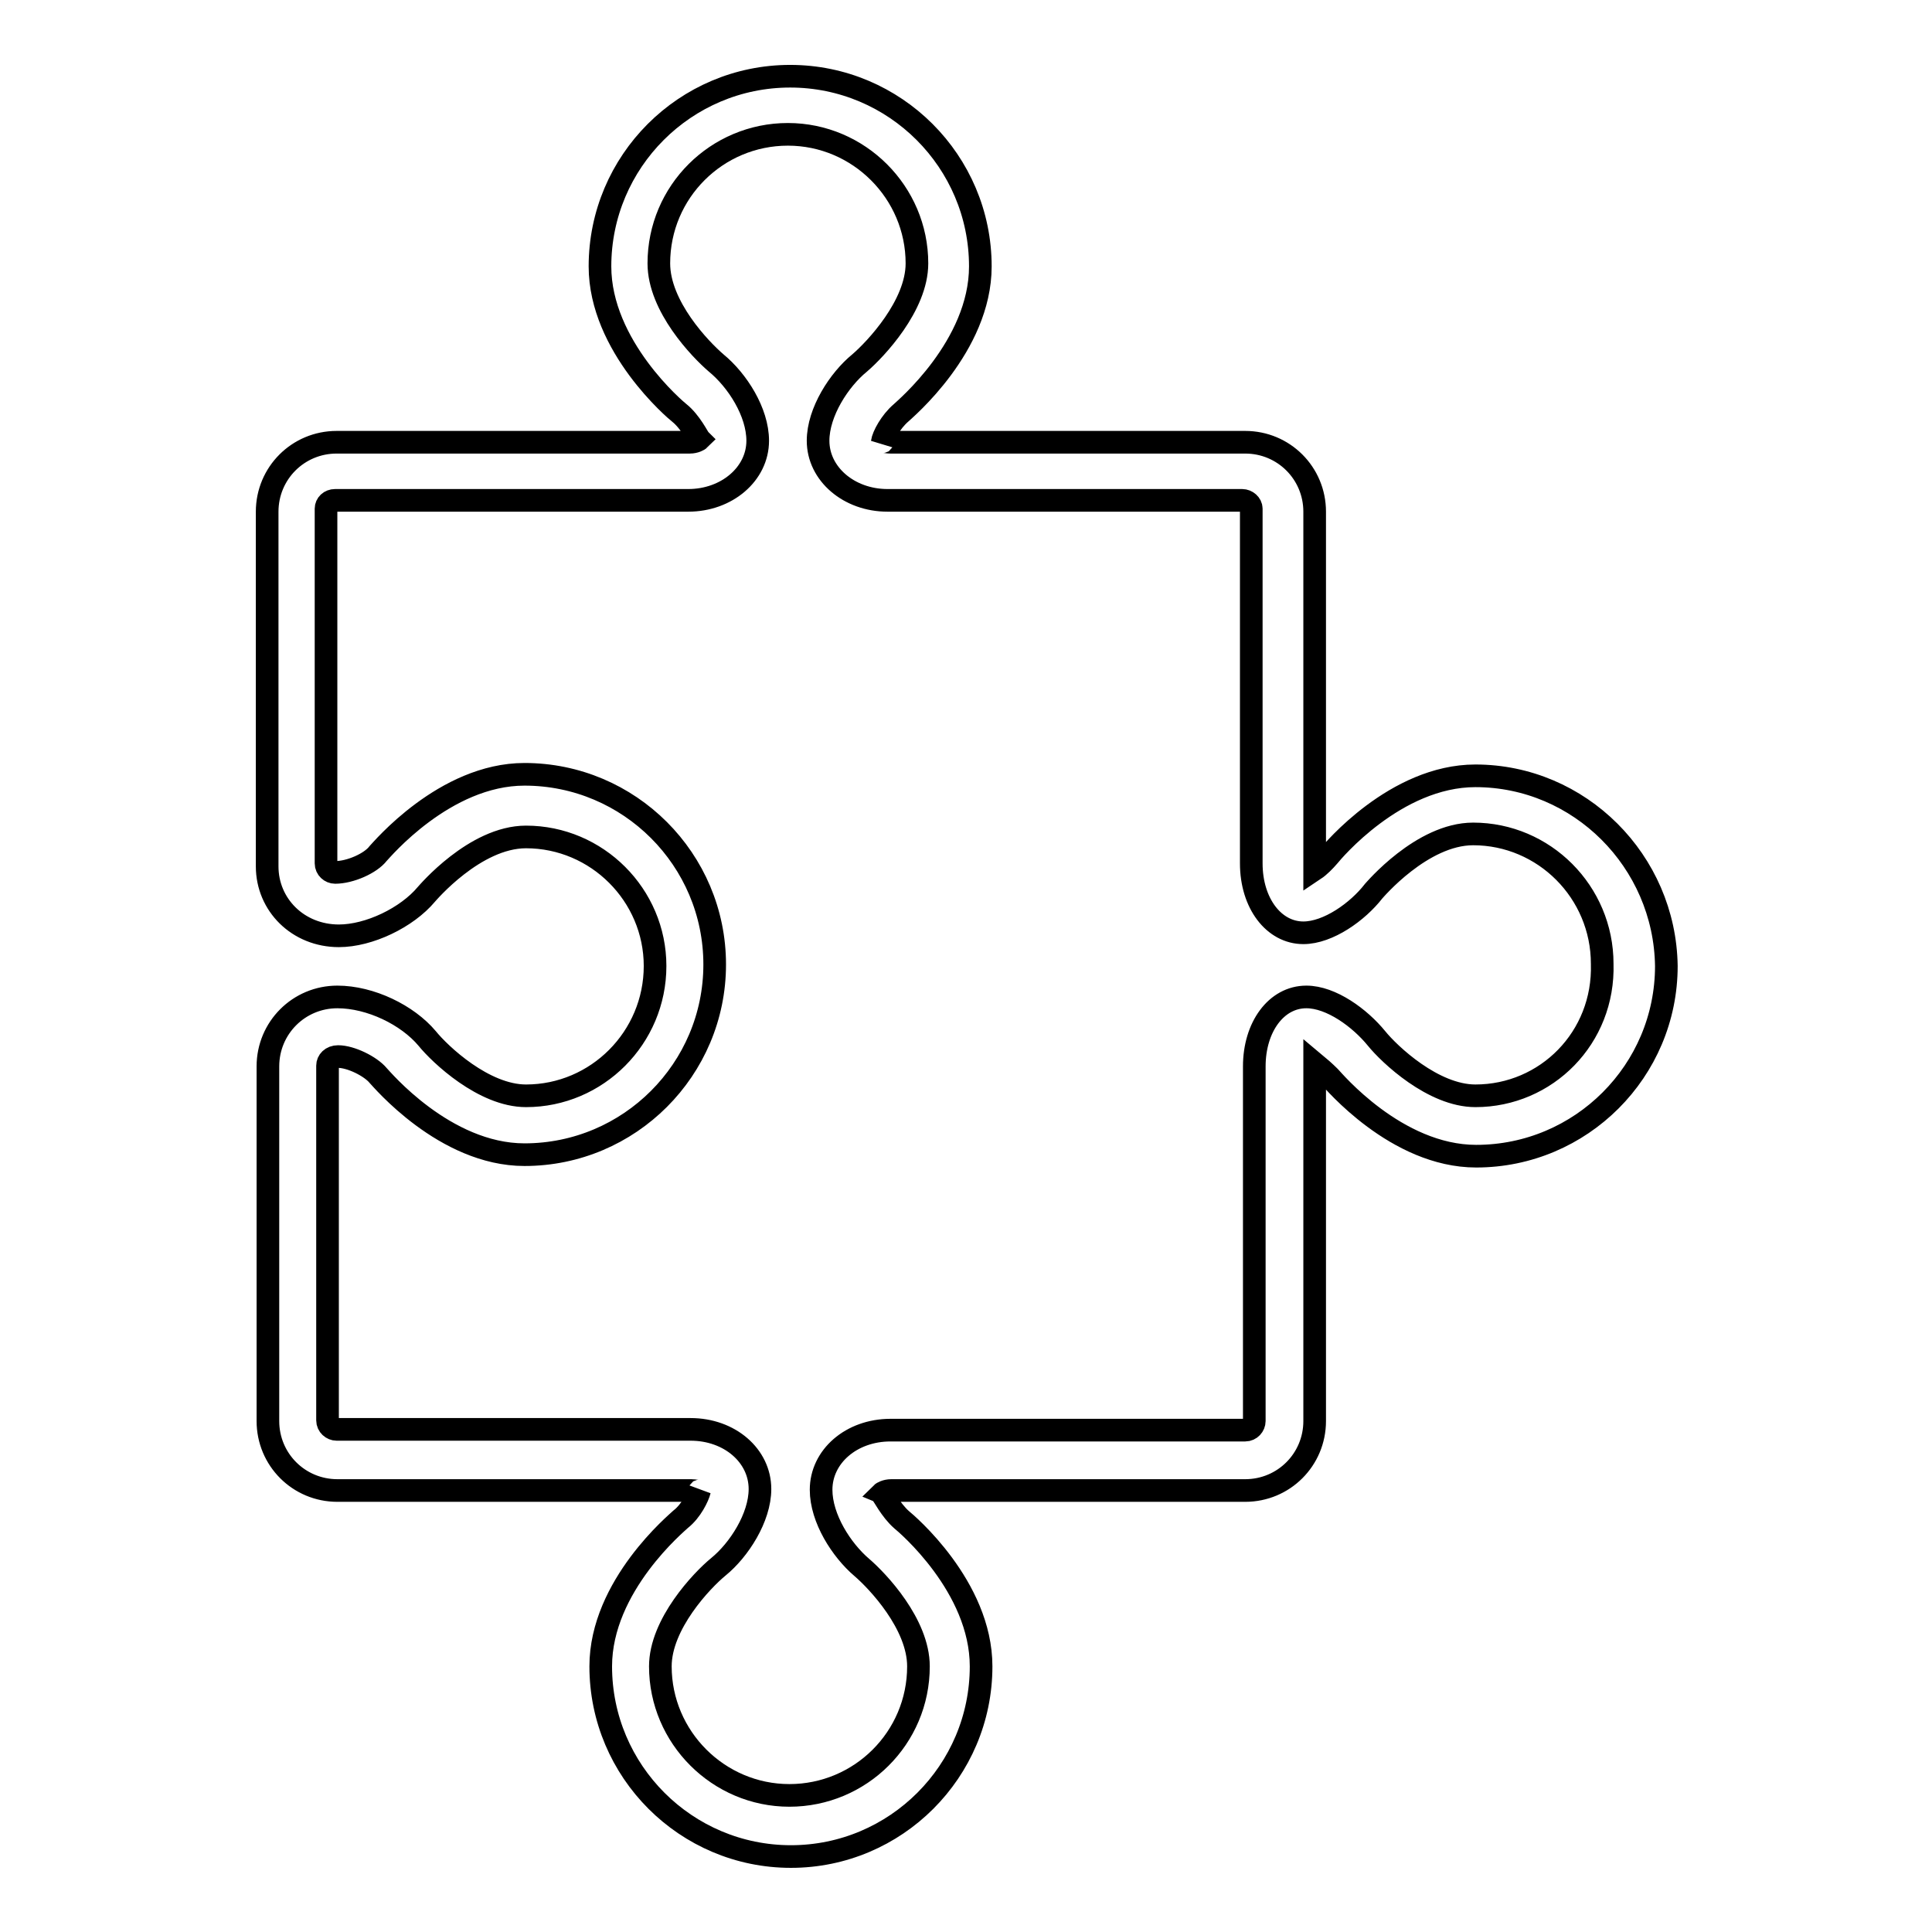
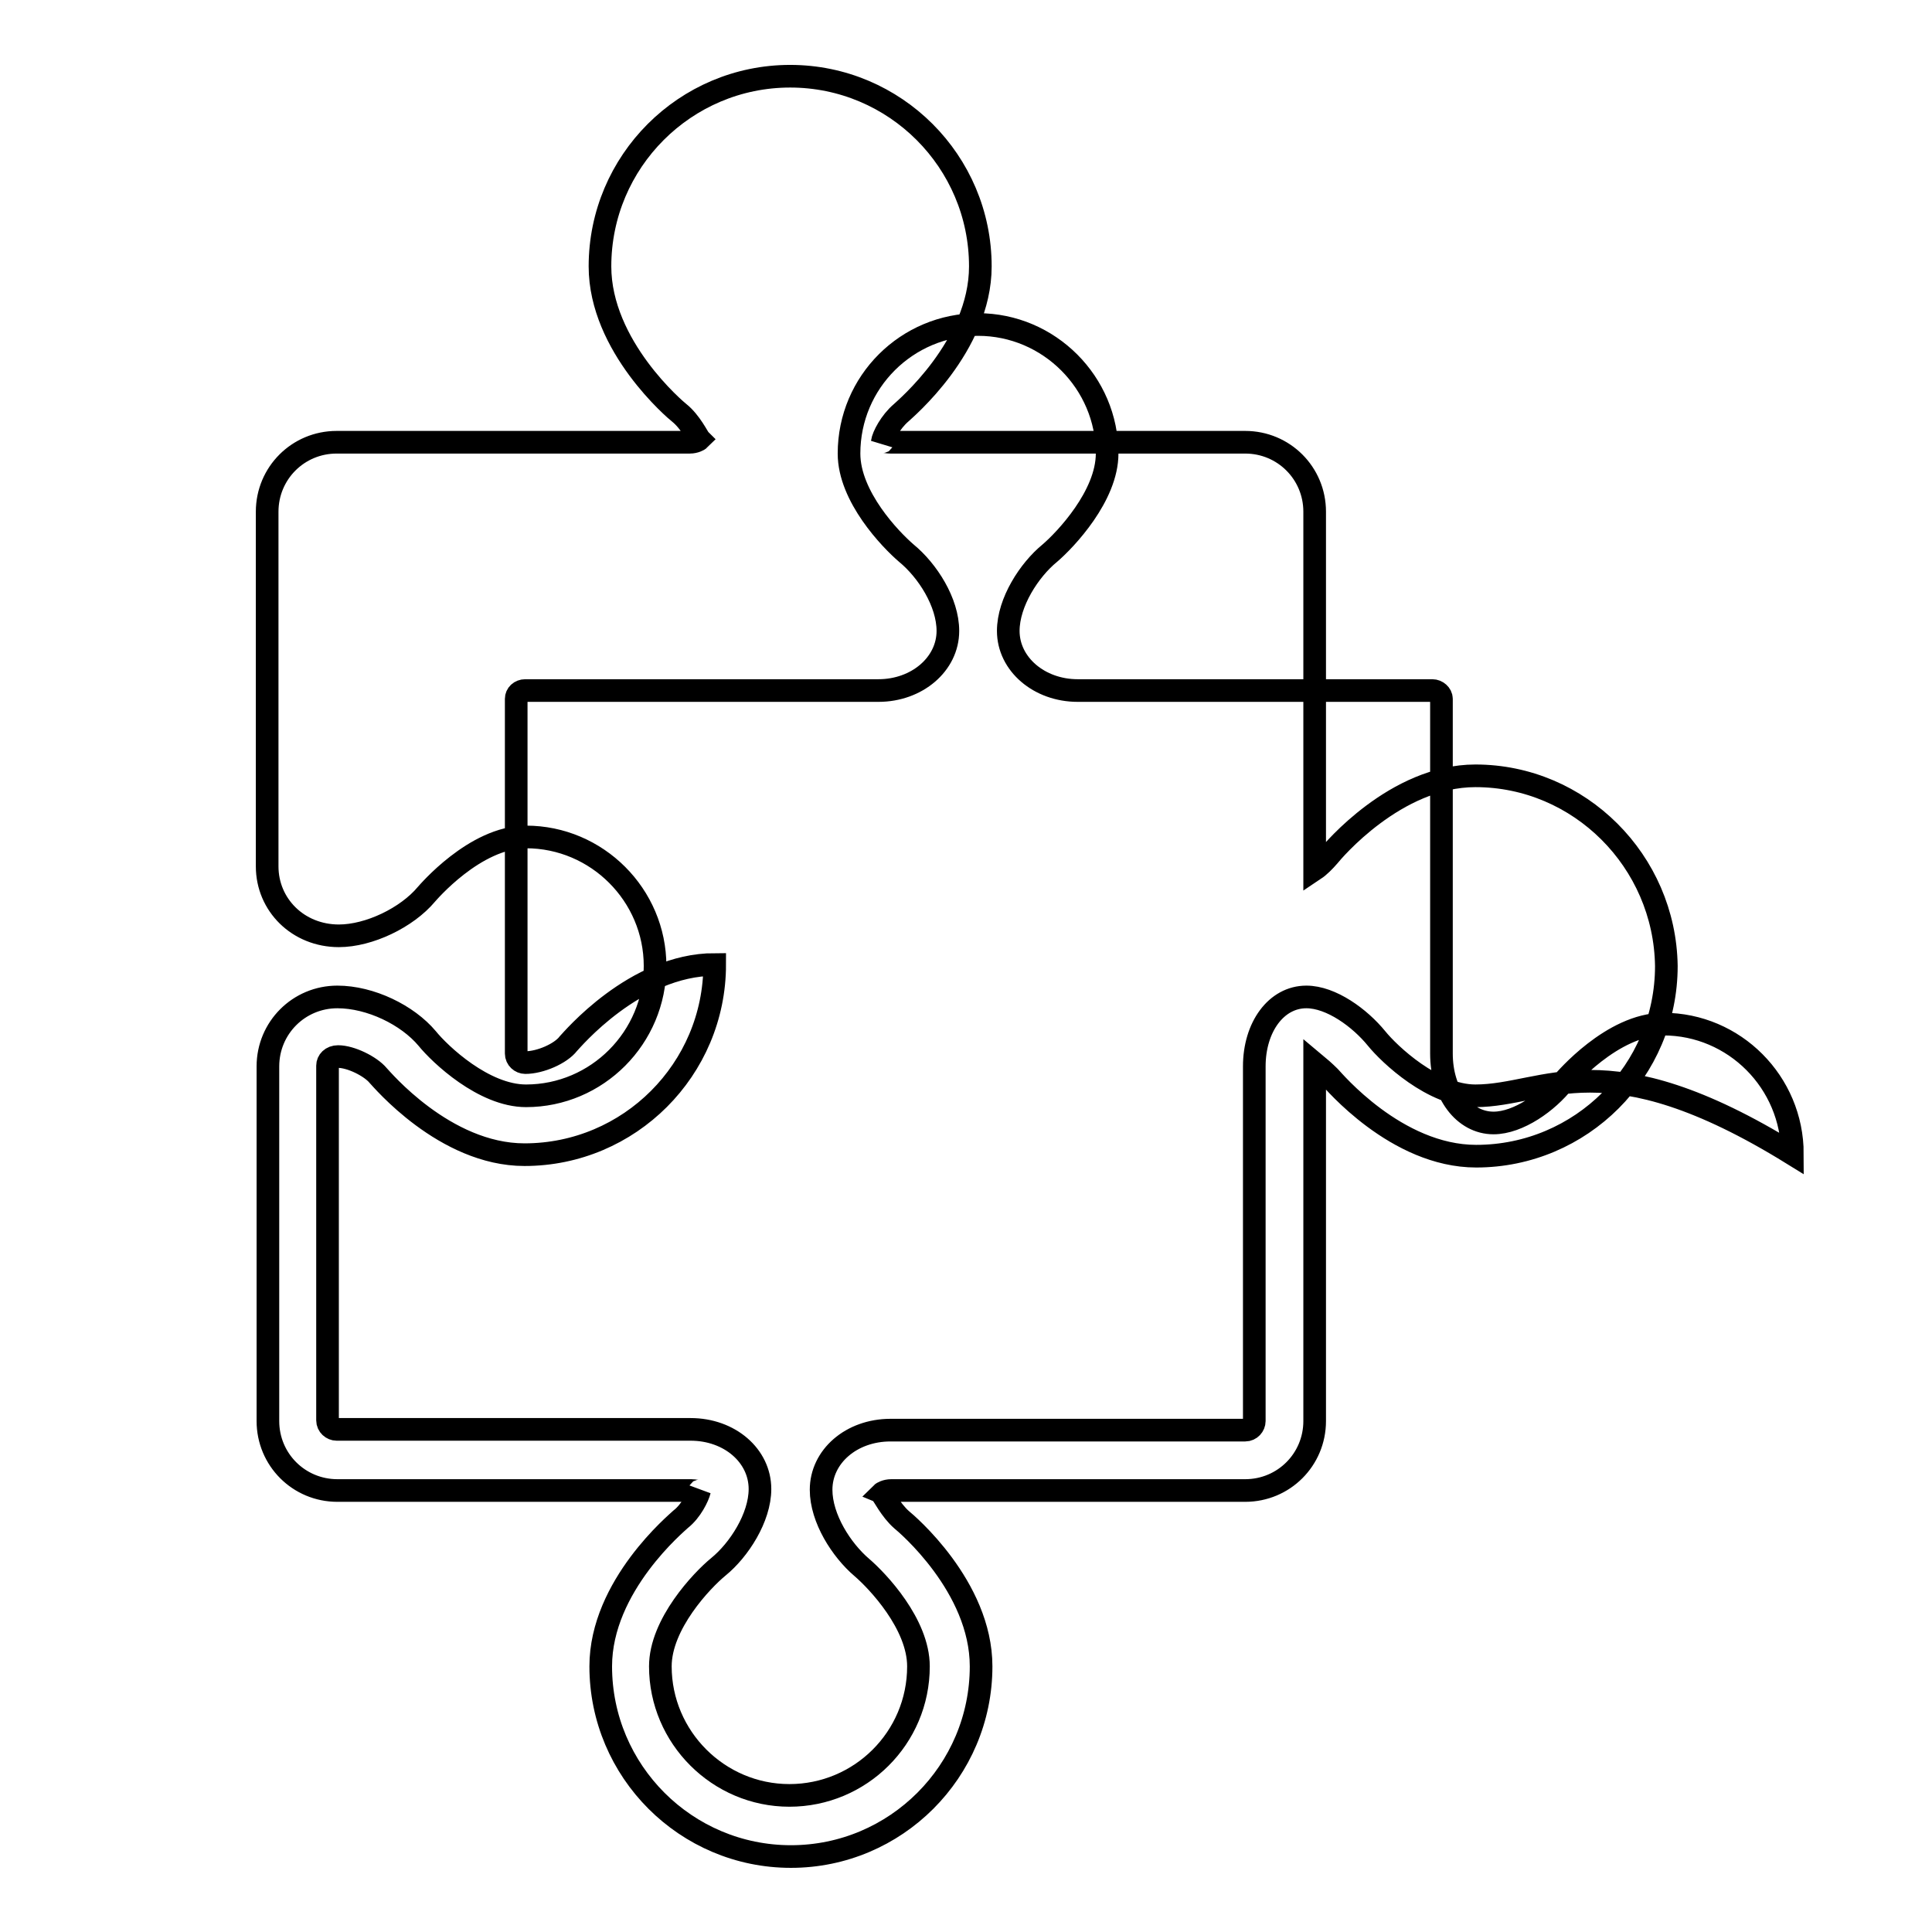
<svg xmlns="http://www.w3.org/2000/svg" version="1.1" x="0px" y="0px" viewBox="0 0 256 256" enable-background="new 0 0 256 256" xml:space="preserve">
  <g>
    <g>
      <g>
        <g id="_x33_3">
          <g>
-             <path stroke-width="3" fill-opacity="0" stroke="#000000" d="M195.5,102.8c-10.6,0-19,10.1-19.4,10.6c-0.6,0.7-1.3,1.4-1.9,1.8c0-0.1,0-0.3,0-0.4v-47c0-5.1-4.1-9.2-9.2-9.2h-47c-0.6,0-1-0.2-1.1,0c0.1-0.8,1.1-2.7,2.5-3.9c0.4-0.4,10.5-8.8,10.5-19.4c0-13.9-11.3-25.2-25.2-25.2c-13.9,0-25.2,11.3-25.2,25.2c0,10.6,10.1,19.1,10.5,19.4c1.5,1.2,2.5,3.3,2.7,3.5c-0.1,0.1-0.6,0.4-1.3,0.4H44.6c-5.1,0-9.2,4.1-9.2,9.2v47c0,5.1,4.1,9.2,9.5,9.2c4,0,9-2.4,11.6-5.5c0.1-0.1,6.4-7.6,13.2-7.6c9.4,0,17.1,7.7,17.1,17.1c0,9.5-7.7,17.2-17.1,17.2c-5.6,0-11.4-5.5-13.1-7.6c-2.6-3.1-7.5-5.5-11.9-5.5c-5.1,0-9.2,4.1-9.2,9.2v47c0,5.1,4.1,9.2,9.2,9.2h46.9c0.6,0,1,0.2,1.1,0c-0.2,0.8-1.1,2.7-2.5,3.8c-0.4,0.4-10.6,8.8-10.6,19.5c0,13.9,11.3,25.2,25.2,25.2s25.2-11.3,25.2-25.2c0-10.6-10-19-10.5-19.4c-1.5-1.3-2.5-3.4-2.7-3.5c0.1-0.1,0.6-0.4,1.3-0.4h46.9c5.1,0,9.2-4.1,9.2-9.2v-47c0-0.1,0-0.3,0-0.4c0.6,0.5,1.3,1.1,2,1.8c0.4,0.4,8.8,10.5,19.4,10.5c13.9,0,25.2-11.3,25.2-25.2C220.6,114.1,209.3,102.8,195.5,102.8z M195.5,145.2c-5.6,0-11.4-5.5-13.1-7.6c-2.2-2.7-6-5.5-9.3-5.5c-4,0-6.9,4-6.9,9.2v47c0,0.6-0.5,1.2-1.2,1.2H118c-5.2,0-9.2,3.5-9.2,7.9c0,3.8,2.7,8,5.4,10.3c2.1,1.8,7.5,7.5,7.5,13.1c0,9.5-7.7,17.1-17.1,17.1c-9.4,0-17.1-7.7-17.1-17.1c0-5.6,5.5-11.4,7.7-13.2c2.7-2.2,5.5-6.5,5.5-10.3c0-4.4-4-7.9-9.2-7.9H44.6c-0.6,0-1.2-0.5-1.2-1.2v-47c0-0.6,0.5-1.2,1.4-1.2c1.7,0,4.3,1.3,5.3,2.5c0.4,0.4,8.8,10.5,19.4,10.5c13.9,0,25.2-11.3,25.2-25.2c0-13.9-11.3-25.2-25.2-25.2c-10.6,0-19,10.1-19.4,10.5c-1,1.3-3.7,2.5-5.7,2.5c-0.6,0-1.2-0.5-1.2-1.2v-47c0-0.6,0.5-1.1,1.2-1.1h46.8c5.1,0,9.2-3.5,9.2-7.9c0-3.8-2.7-8-5.5-10.3c-2.1-1.8-7.6-7.5-7.6-13.2c0-9.5,7.7-17.1,17.1-17.1s17.1,7.7,17.1,17.1c0,5.6-5.5,11.4-7.6,13.2c-2.7,2.2-5.5,6.5-5.5,10.3c0,4.4,4.1,7.9,9.2,7.9h47c0.6,0,1.2,0.5,1.2,1.1v47c0,5.3,3,9.2,6.9,9.2c3.3,0,7.2-2.8,9.3-5.5c0.1-0.1,6.4-7.6,13.2-7.6c9.4,0,17.1,7.7,17.1,17.2C212.6,137.5,204.9,145.2,195.5,145.2z" />
+             <path stroke-width="3" fill-opacity="0" stroke="#000000" d="M195.5,102.8c-10.6,0-19,10.1-19.4,10.6c-0.6,0.7-1.3,1.4-1.9,1.8c0-0.1,0-0.3,0-0.4v-47c0-5.1-4.1-9.2-9.2-9.2h-47c-0.6,0-1-0.2-1.1,0c0.1-0.8,1.1-2.7,2.5-3.9c0.4-0.4,10.5-8.8,10.5-19.4c0-13.9-11.3-25.2-25.2-25.2c-13.9,0-25.2,11.3-25.2,25.2c0,10.6,10.1,19.1,10.5,19.4c1.5,1.2,2.5,3.3,2.7,3.5c-0.1,0.1-0.6,0.4-1.3,0.4H44.6c-5.1,0-9.2,4.1-9.2,9.2v47c0,5.1,4.1,9.2,9.5,9.2c4,0,9-2.4,11.6-5.5c0.1-0.1,6.4-7.6,13.2-7.6c9.4,0,17.1,7.7,17.1,17.1c0,9.5-7.7,17.2-17.1,17.2c-5.6,0-11.4-5.5-13.1-7.6c-2.6-3.1-7.5-5.5-11.9-5.5c-5.1,0-9.2,4.1-9.2,9.2v47c0,5.1,4.1,9.2,9.2,9.2h46.9c0.6,0,1,0.2,1.1,0c-0.2,0.8-1.1,2.7-2.5,3.8c-0.4,0.4-10.6,8.8-10.6,19.5c0,13.9,11.3,25.2,25.2,25.2s25.2-11.3,25.2-25.2c0-10.6-10-19-10.5-19.4c-1.5-1.3-2.5-3.4-2.7-3.5c0.1-0.1,0.6-0.4,1.3-0.4h46.9c5.1,0,9.2-4.1,9.2-9.2v-47c0-0.1,0-0.3,0-0.4c0.6,0.5,1.3,1.1,2,1.8c0.4,0.4,8.8,10.5,19.4,10.5c13.9,0,25.2-11.3,25.2-25.2C220.6,114.1,209.3,102.8,195.5,102.8z M195.5,145.2c-5.6,0-11.4-5.5-13.1-7.6c-2.2-2.7-6-5.5-9.3-5.5c-4,0-6.9,4-6.9,9.2v47c0,0.6-0.5,1.2-1.2,1.2H118c-5.2,0-9.2,3.5-9.2,7.9c0,3.8,2.7,8,5.4,10.3c2.1,1.8,7.5,7.5,7.5,13.1c0,9.5-7.7,17.1-17.1,17.1c-9.4,0-17.1-7.7-17.1-17.1c0-5.6,5.5-11.4,7.7-13.2c2.7-2.2,5.5-6.5,5.5-10.3c0-4.4-4-7.9-9.2-7.9H44.6c-0.6,0-1.2-0.5-1.2-1.2v-47c0-0.6,0.5-1.2,1.4-1.2c1.7,0,4.3,1.3,5.3,2.5c0.4,0.4,8.8,10.5,19.4,10.5c13.9,0,25.2-11.3,25.2-25.2c-10.6,0-19,10.1-19.4,10.5c-1,1.3-3.7,2.5-5.7,2.5c-0.6,0-1.2-0.5-1.2-1.2v-47c0-0.6,0.5-1.1,1.2-1.1h46.8c5.1,0,9.2-3.5,9.2-7.9c0-3.8-2.7-8-5.5-10.3c-2.1-1.8-7.6-7.5-7.6-13.2c0-9.5,7.7-17.1,17.1-17.1s17.1,7.7,17.1,17.1c0,5.6-5.5,11.4-7.6,13.2c-2.7,2.2-5.5,6.5-5.5,10.3c0,4.4,4.1,7.9,9.2,7.9h47c0.6,0,1.2,0.5,1.2,1.1v47c0,5.3,3,9.2,6.9,9.2c3.3,0,7.2-2.8,9.3-5.5c0.1-0.1,6.4-7.6,13.2-7.6c9.4,0,17.1,7.7,17.1,17.2C212.6,137.5,204.9,145.2,195.5,145.2z" />
          </g>
        </g>
      </g>
      <g />
      <g />
      <g />
      <g />
      <g />
      <g />
      <g />
      <g />
      <g />
      <g />
      <g />
      <g />
      <g />
      <g />
      <g />
    </g>
  </g>
</svg>